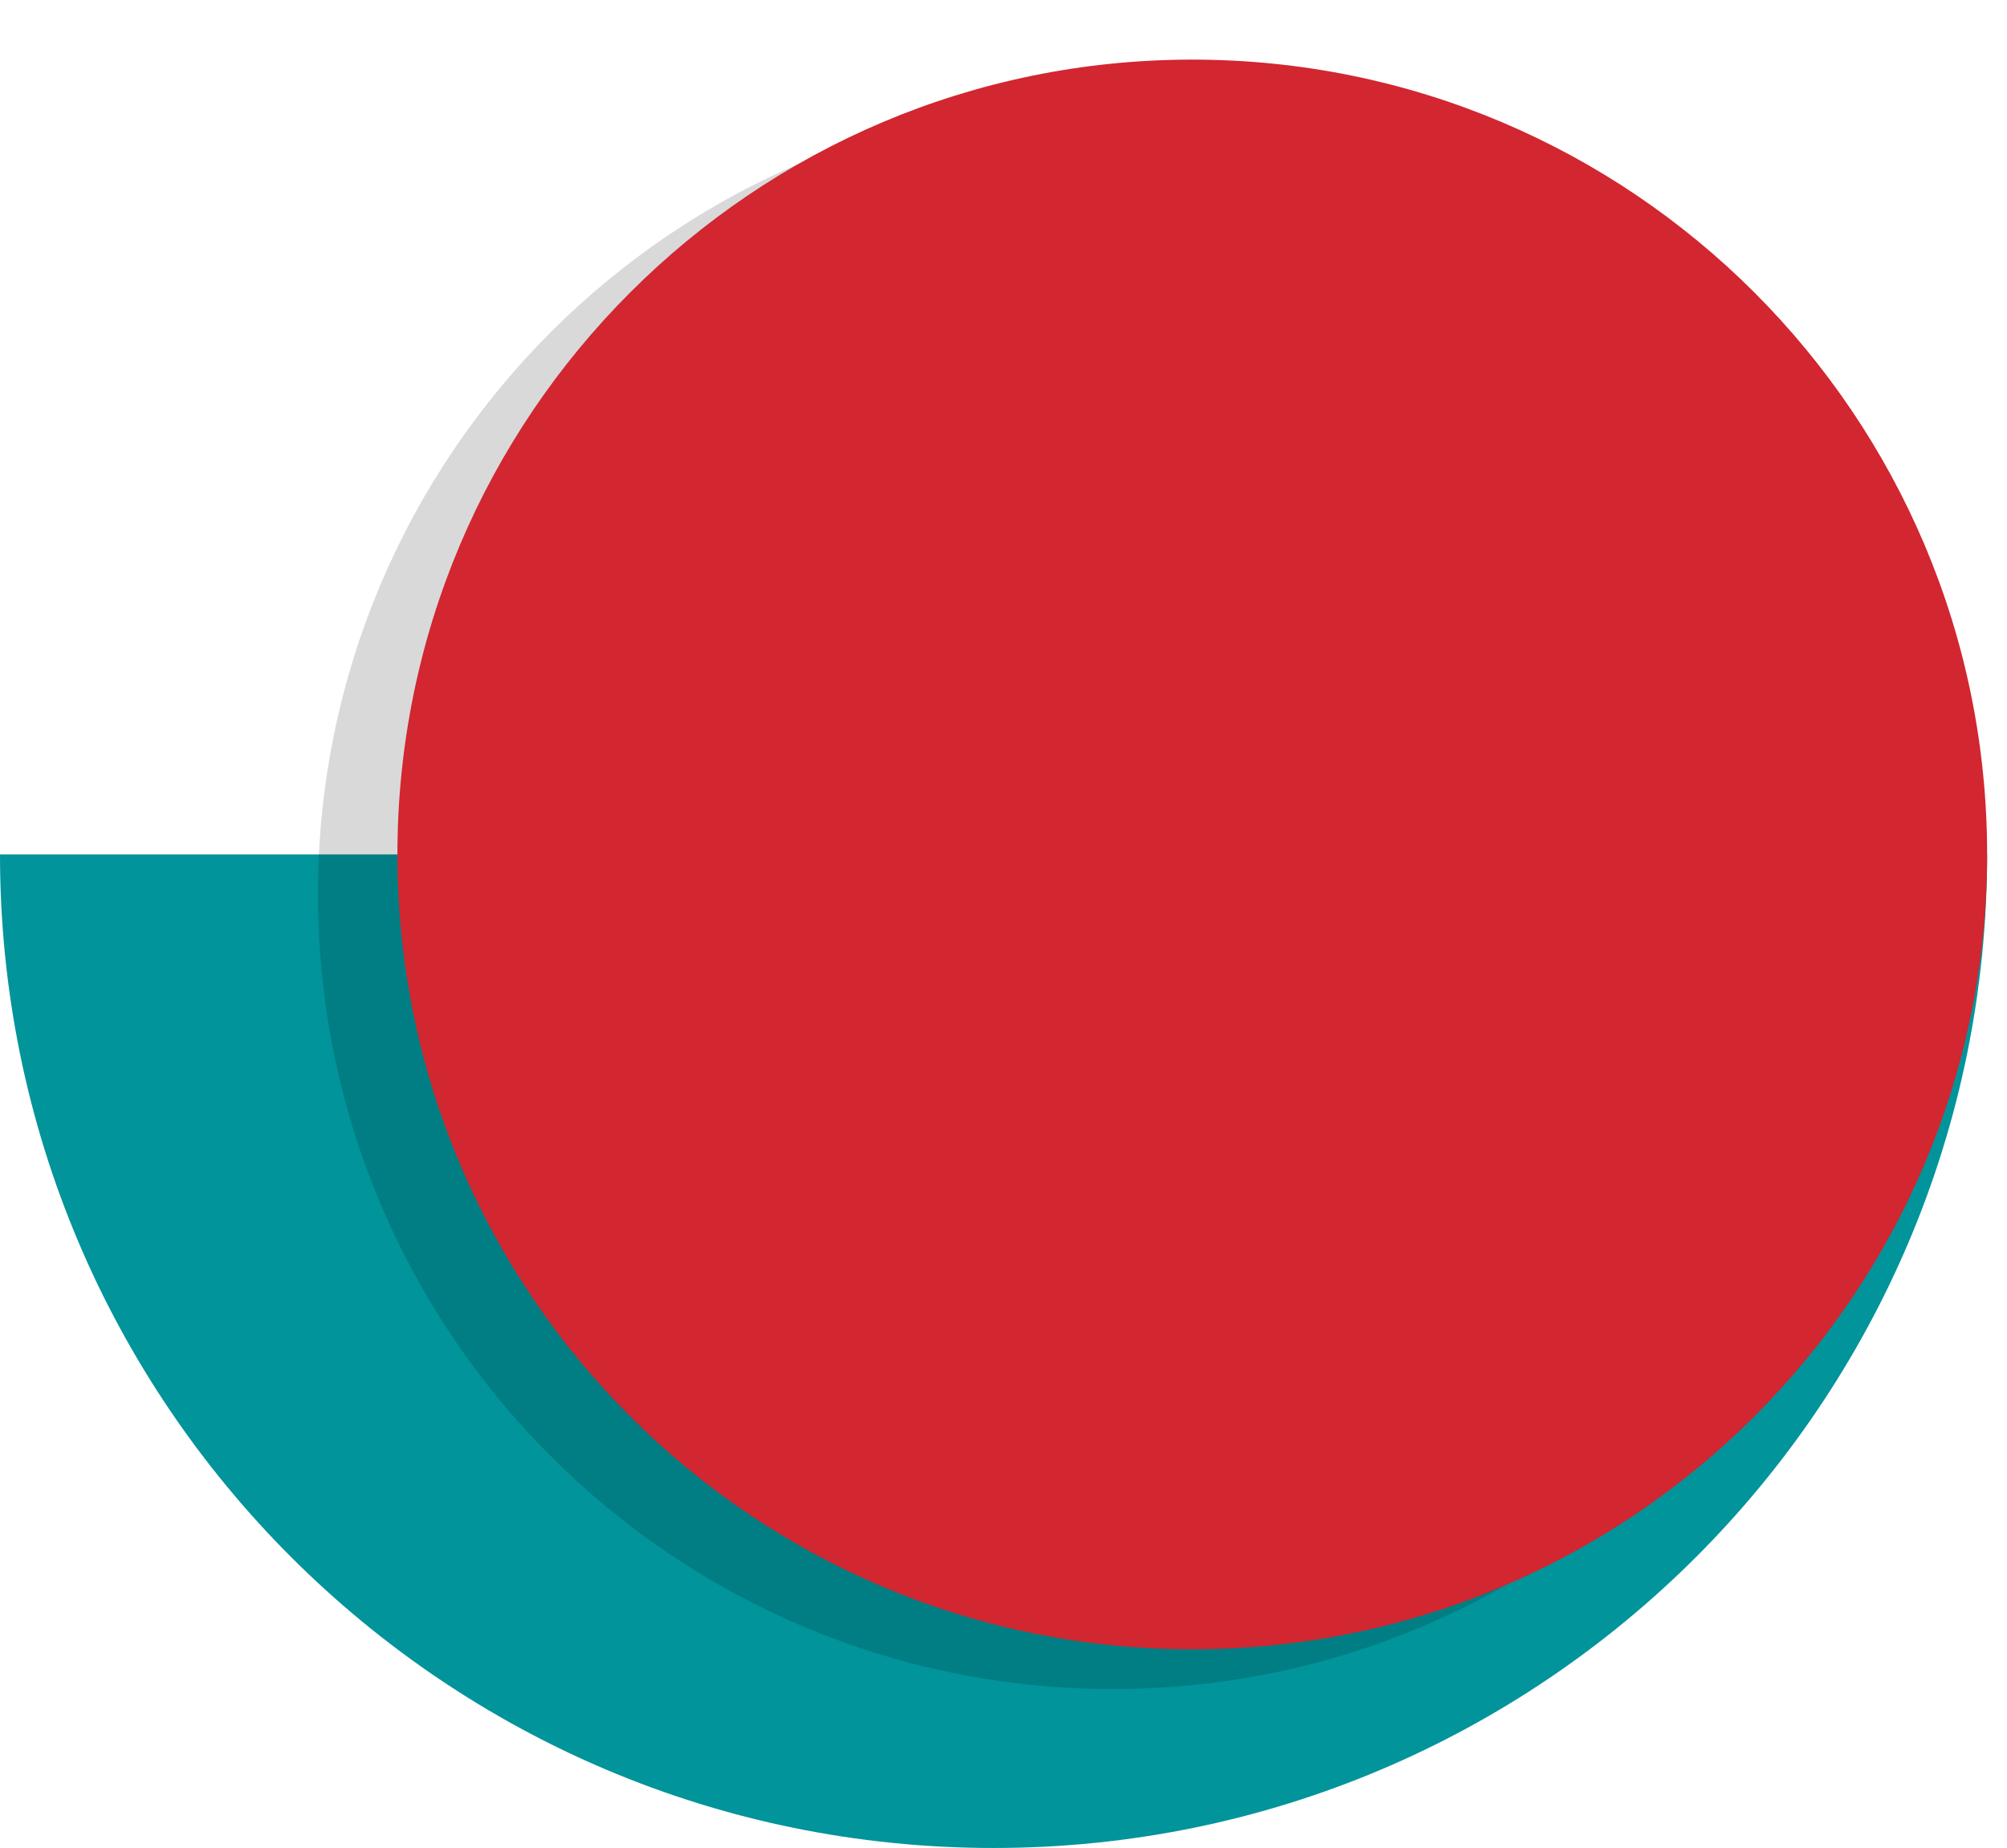
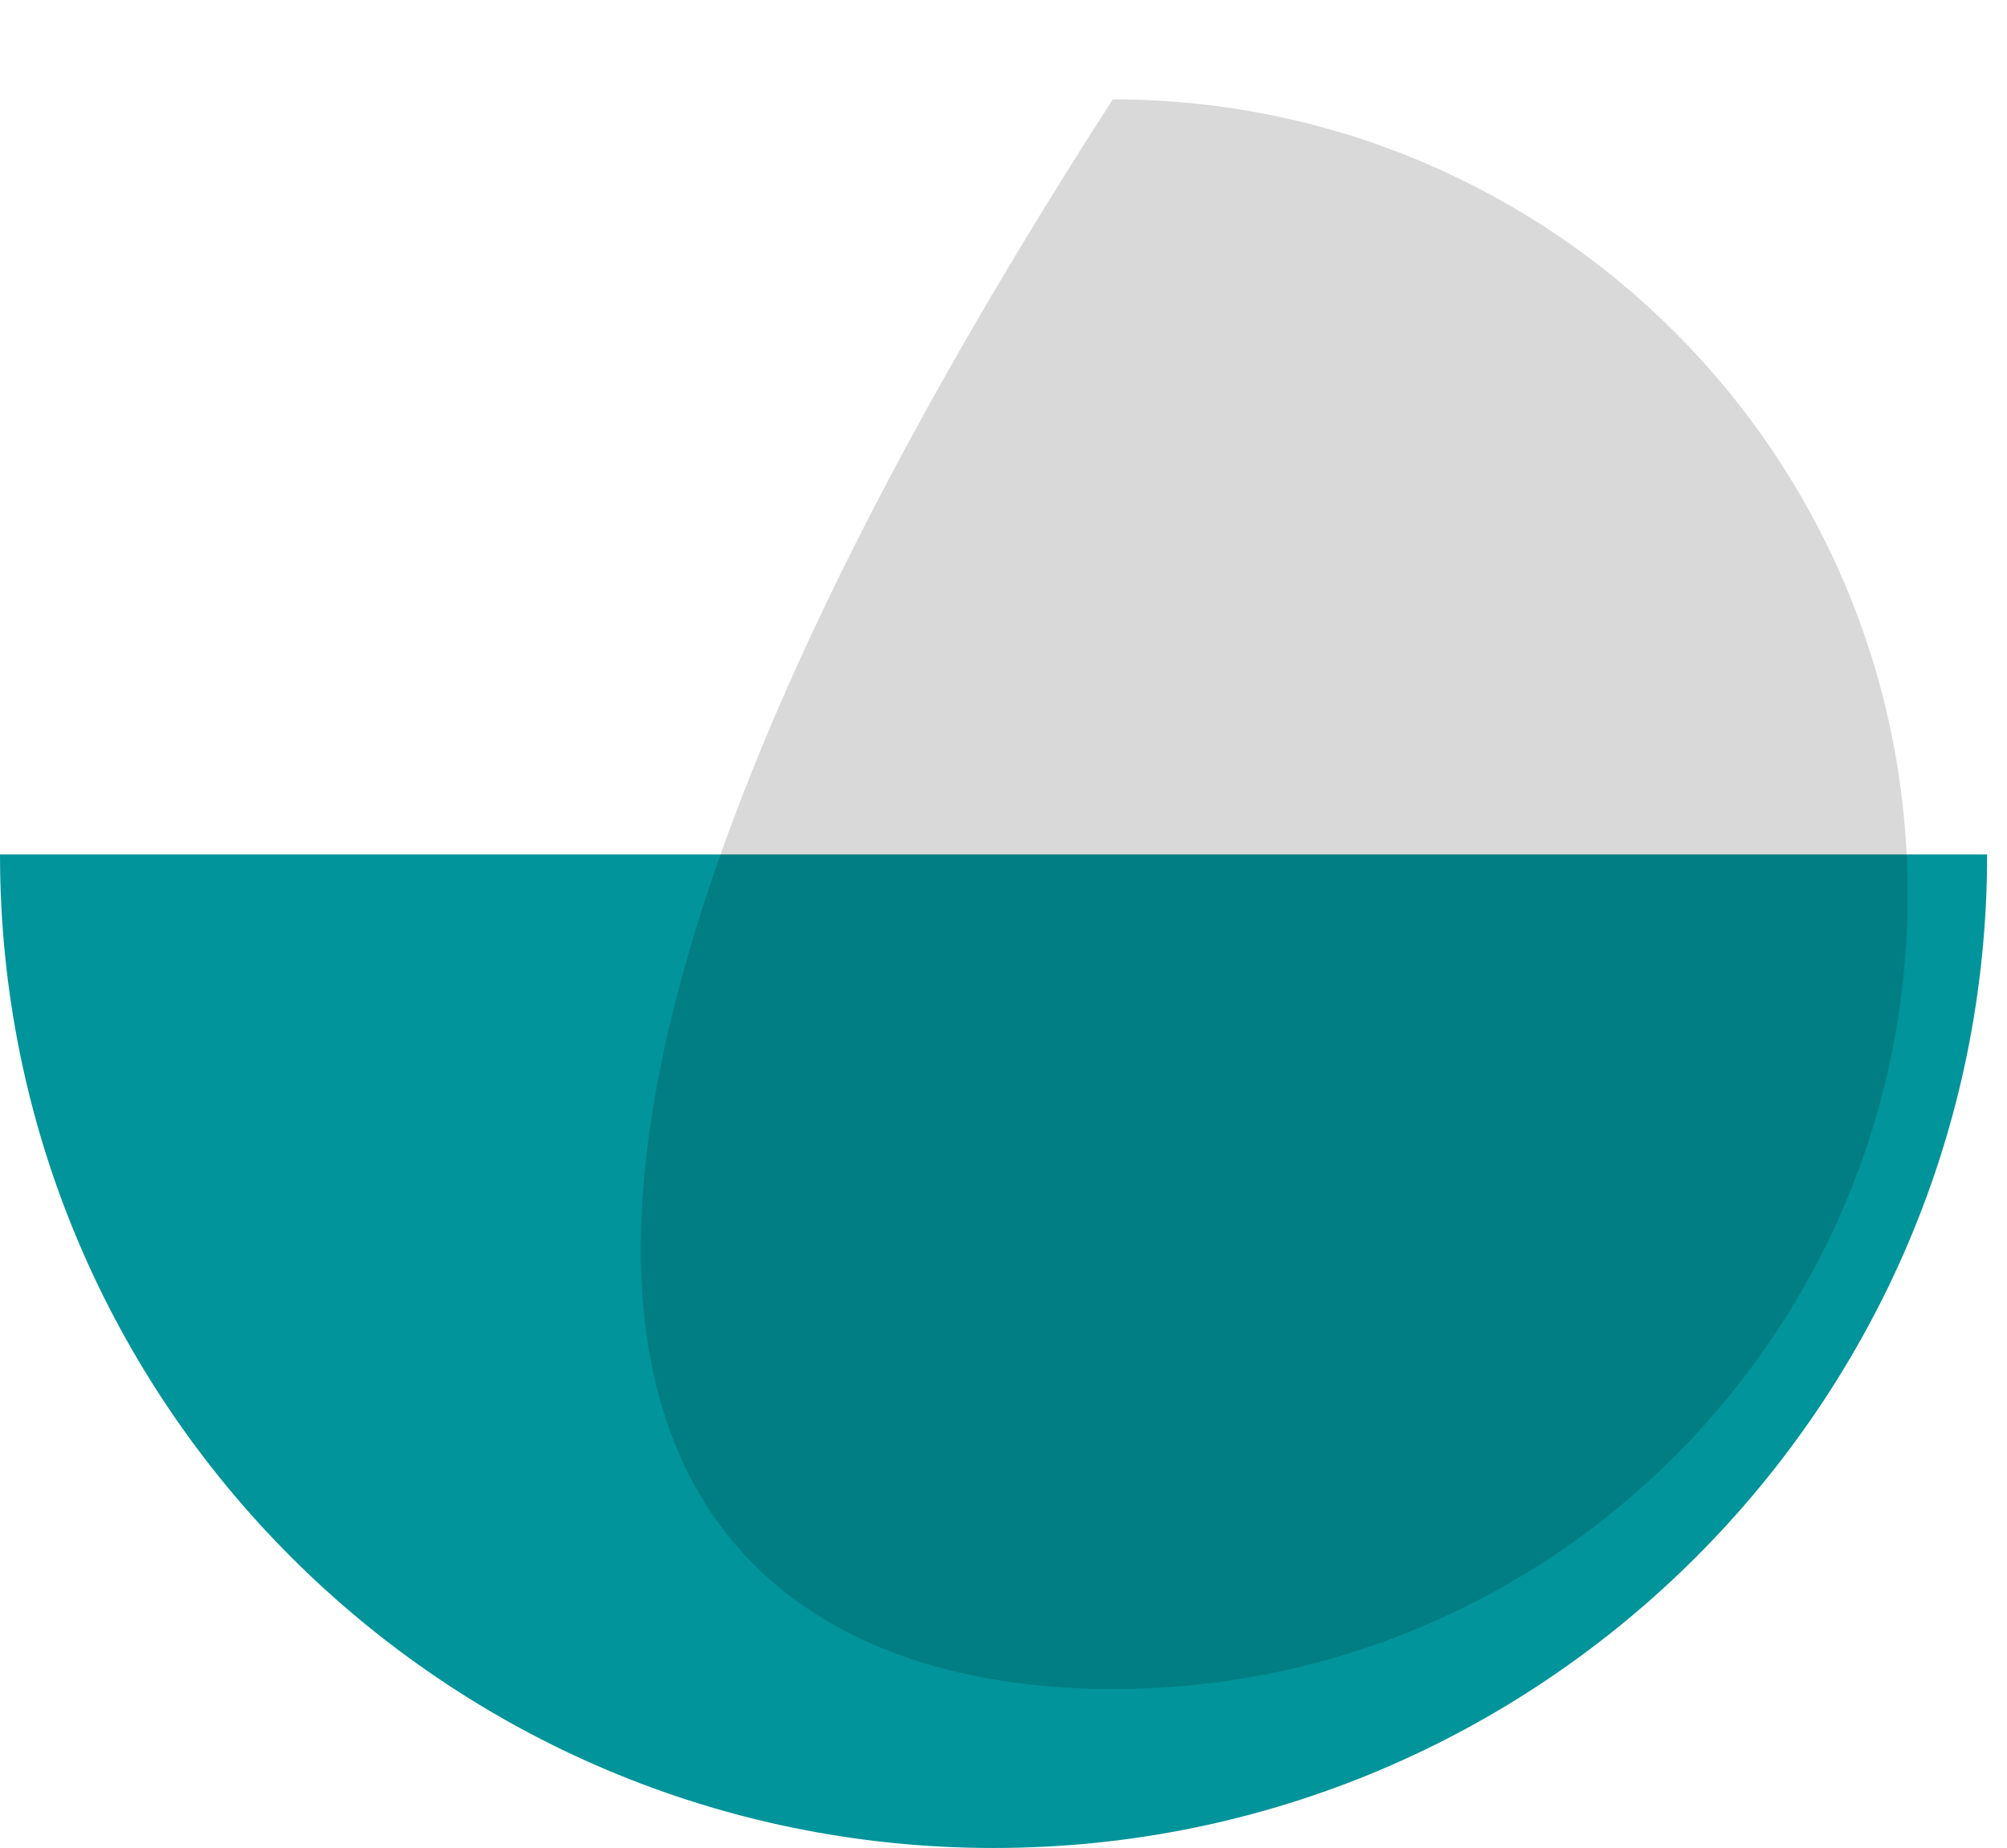
<svg xmlns="http://www.w3.org/2000/svg" xmlns:xlink="http://www.w3.org/1999/xlink" fill="none" height="186" preserveAspectRatio="xMidYMid meet" style="fill: none" version="1" viewBox="0.0 0.0 202.0 186.0" width="202" zoomAndPan="magnify">
  <g id="change1_1">
    <path d="M0 86C0 141.228 44.772 186 100 186C155.228 186 200 141.228 200 86H0Z" fill="#01949a" />
  </g>
  <g filter="url(#filter0_f)" id="change2_1" opacity="0.15">
-     <path d="M112 170C156.183 170 192 134.183 192 90C192 45.817 156.183 10 112 10C67.817 10 32 45.817 32 90C32 134.183 67.817 170 112 170Z" fill="#000000" />
+     <path d="M112 170C156.183 170 192 134.183 192 90C192 45.817 156.183 10 112 10C32 134.183 67.817 170 112 170Z" fill="#000000" />
  </g>
  <g id="change3_1">
-     <path d="M120 166C164.183 166 200 130.183 200 86C200 41.817 164.183 6 120 6C75.817 6 40 41.817 40 86C40 130.183 75.817 166 120 166Z" fill="#d22630" />
-   </g>
+     </g>
  <defs>
    <filter color-interpolation-filters="sRGB" filterUnits="userSpaceOnUse" height="180" id="filter0_f" width="180" x="22" xlink:actuate="onLoad" xlink:show="other" xlink:type="simple" y="0">
      <feFlood flood-opacity="0" result="BackgroundImageFix" />
      <feBlend in="SourceGraphic" in2="BackgroundImageFix" result="shape" />
      <feGaussianBlur result="effect1_foregroundBlur" stdDeviation="5" />
    </filter>
  </defs>
</svg>